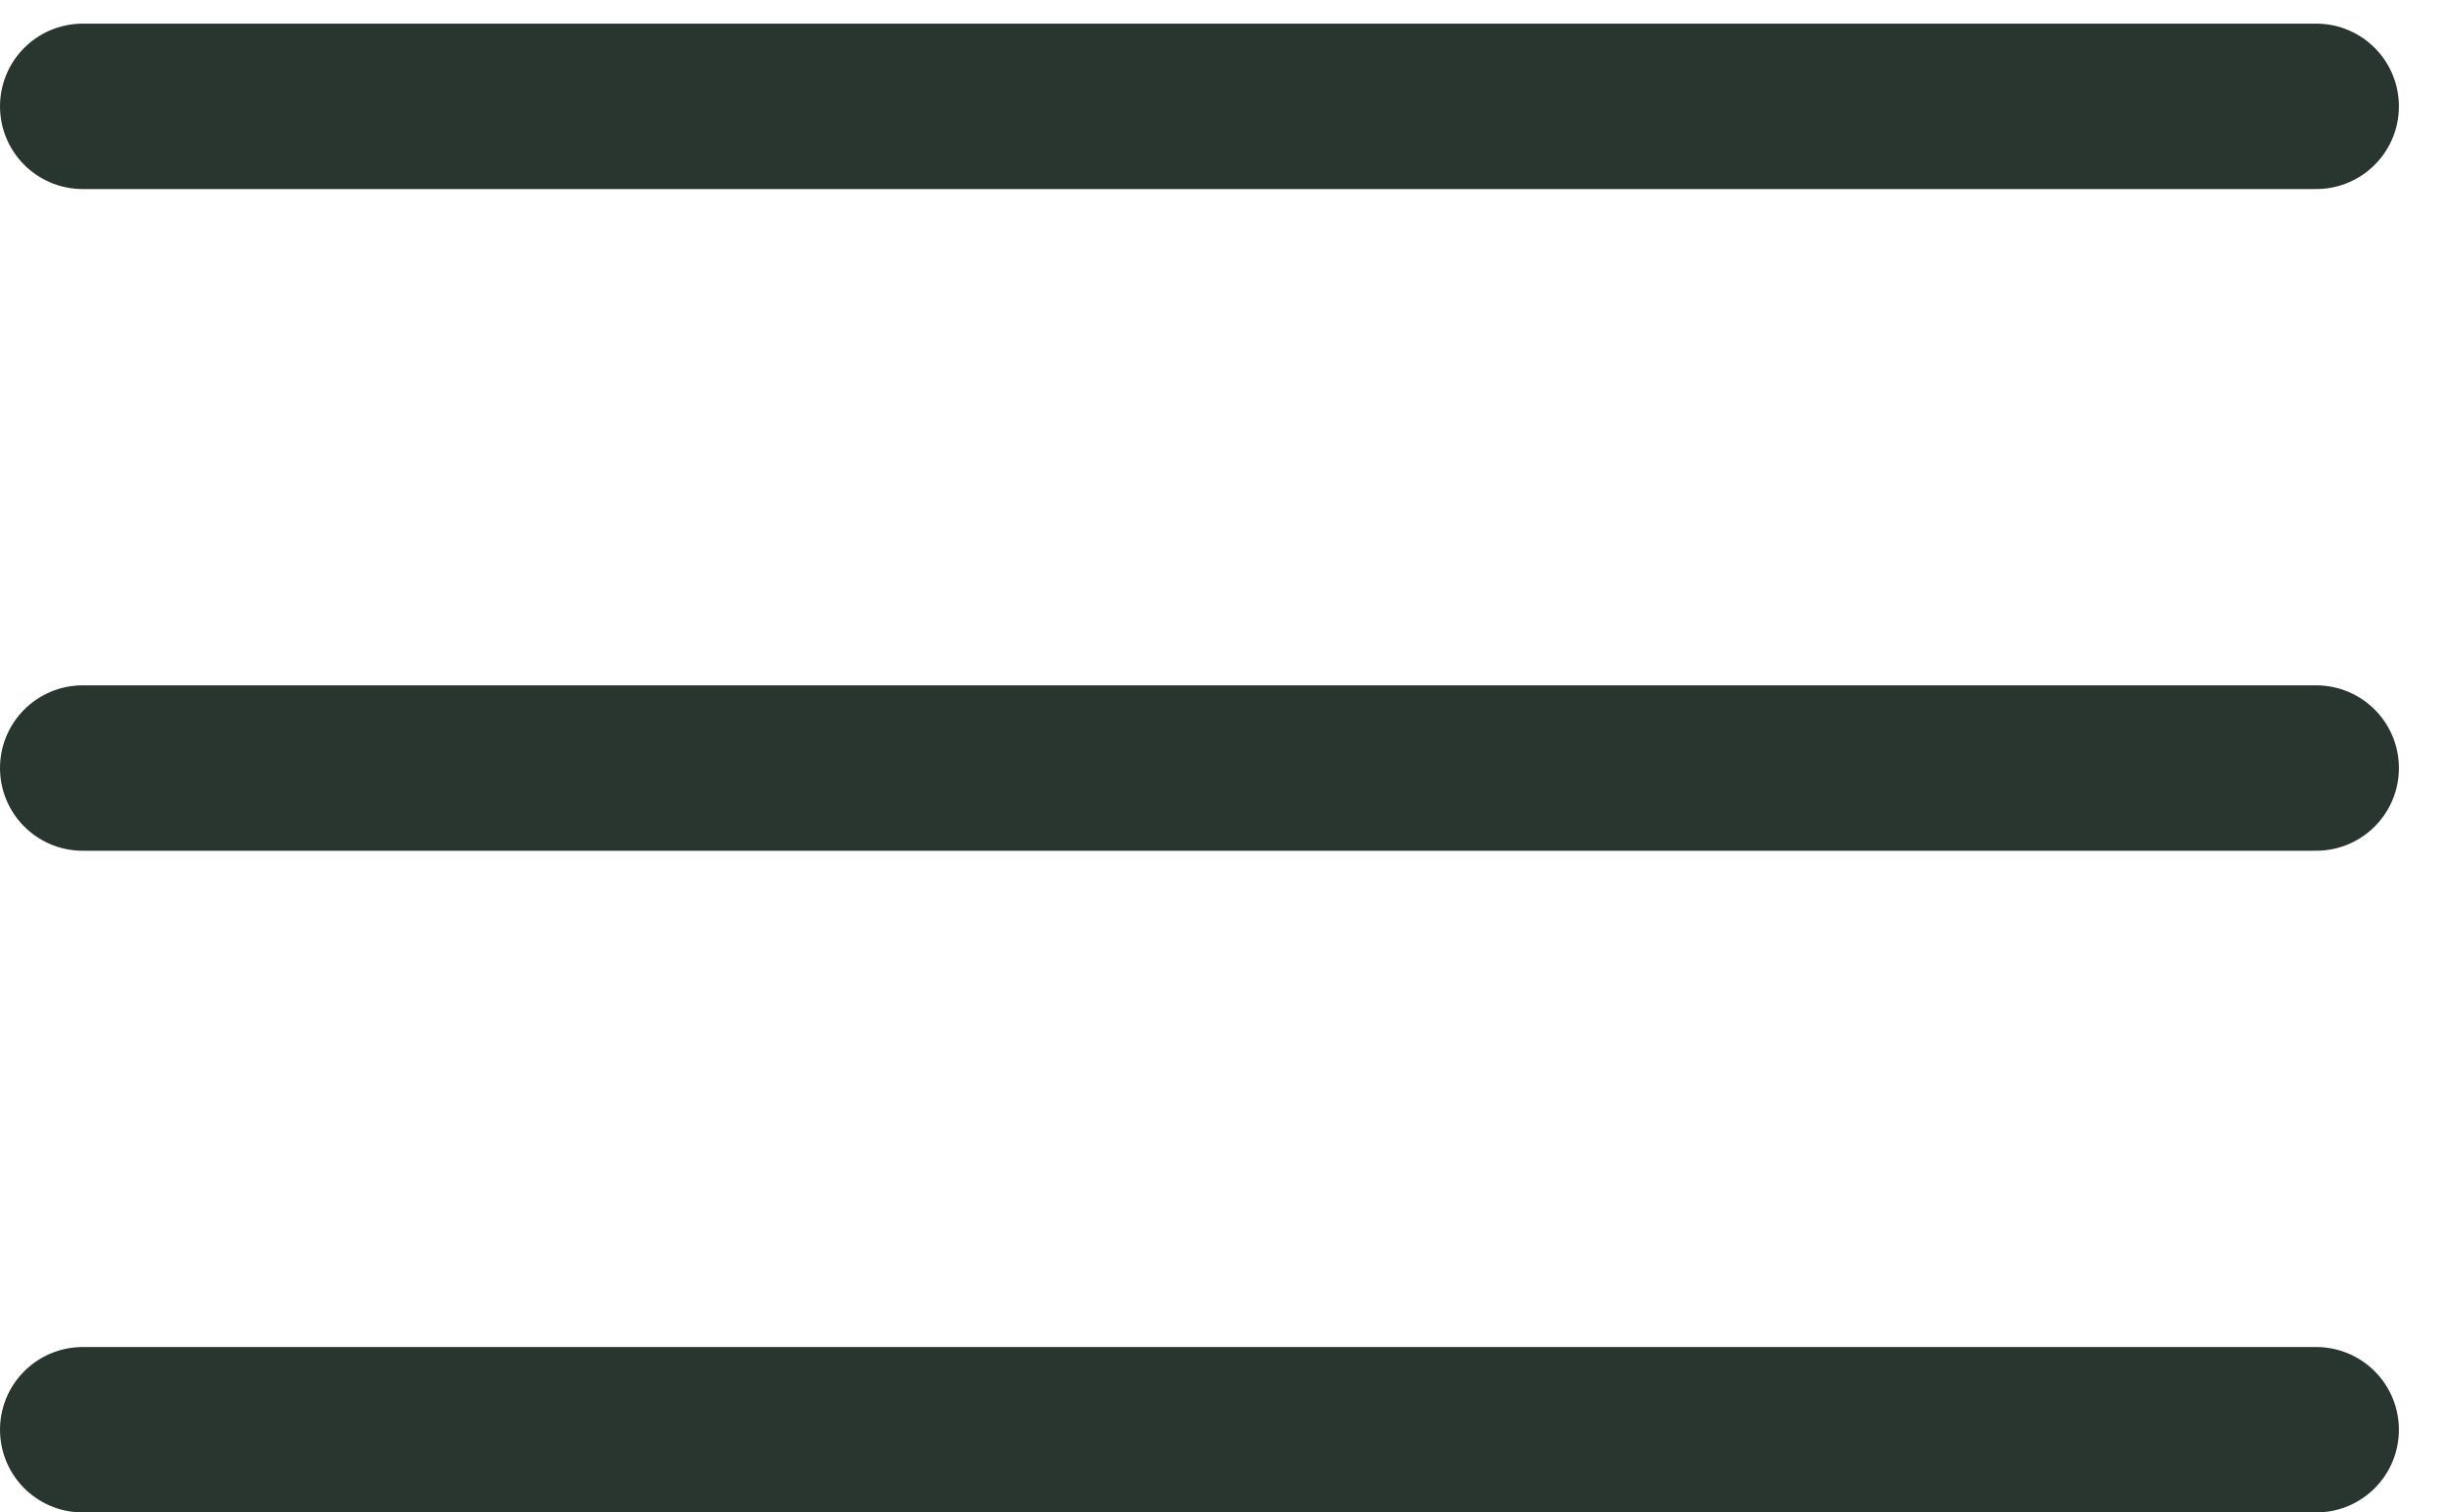
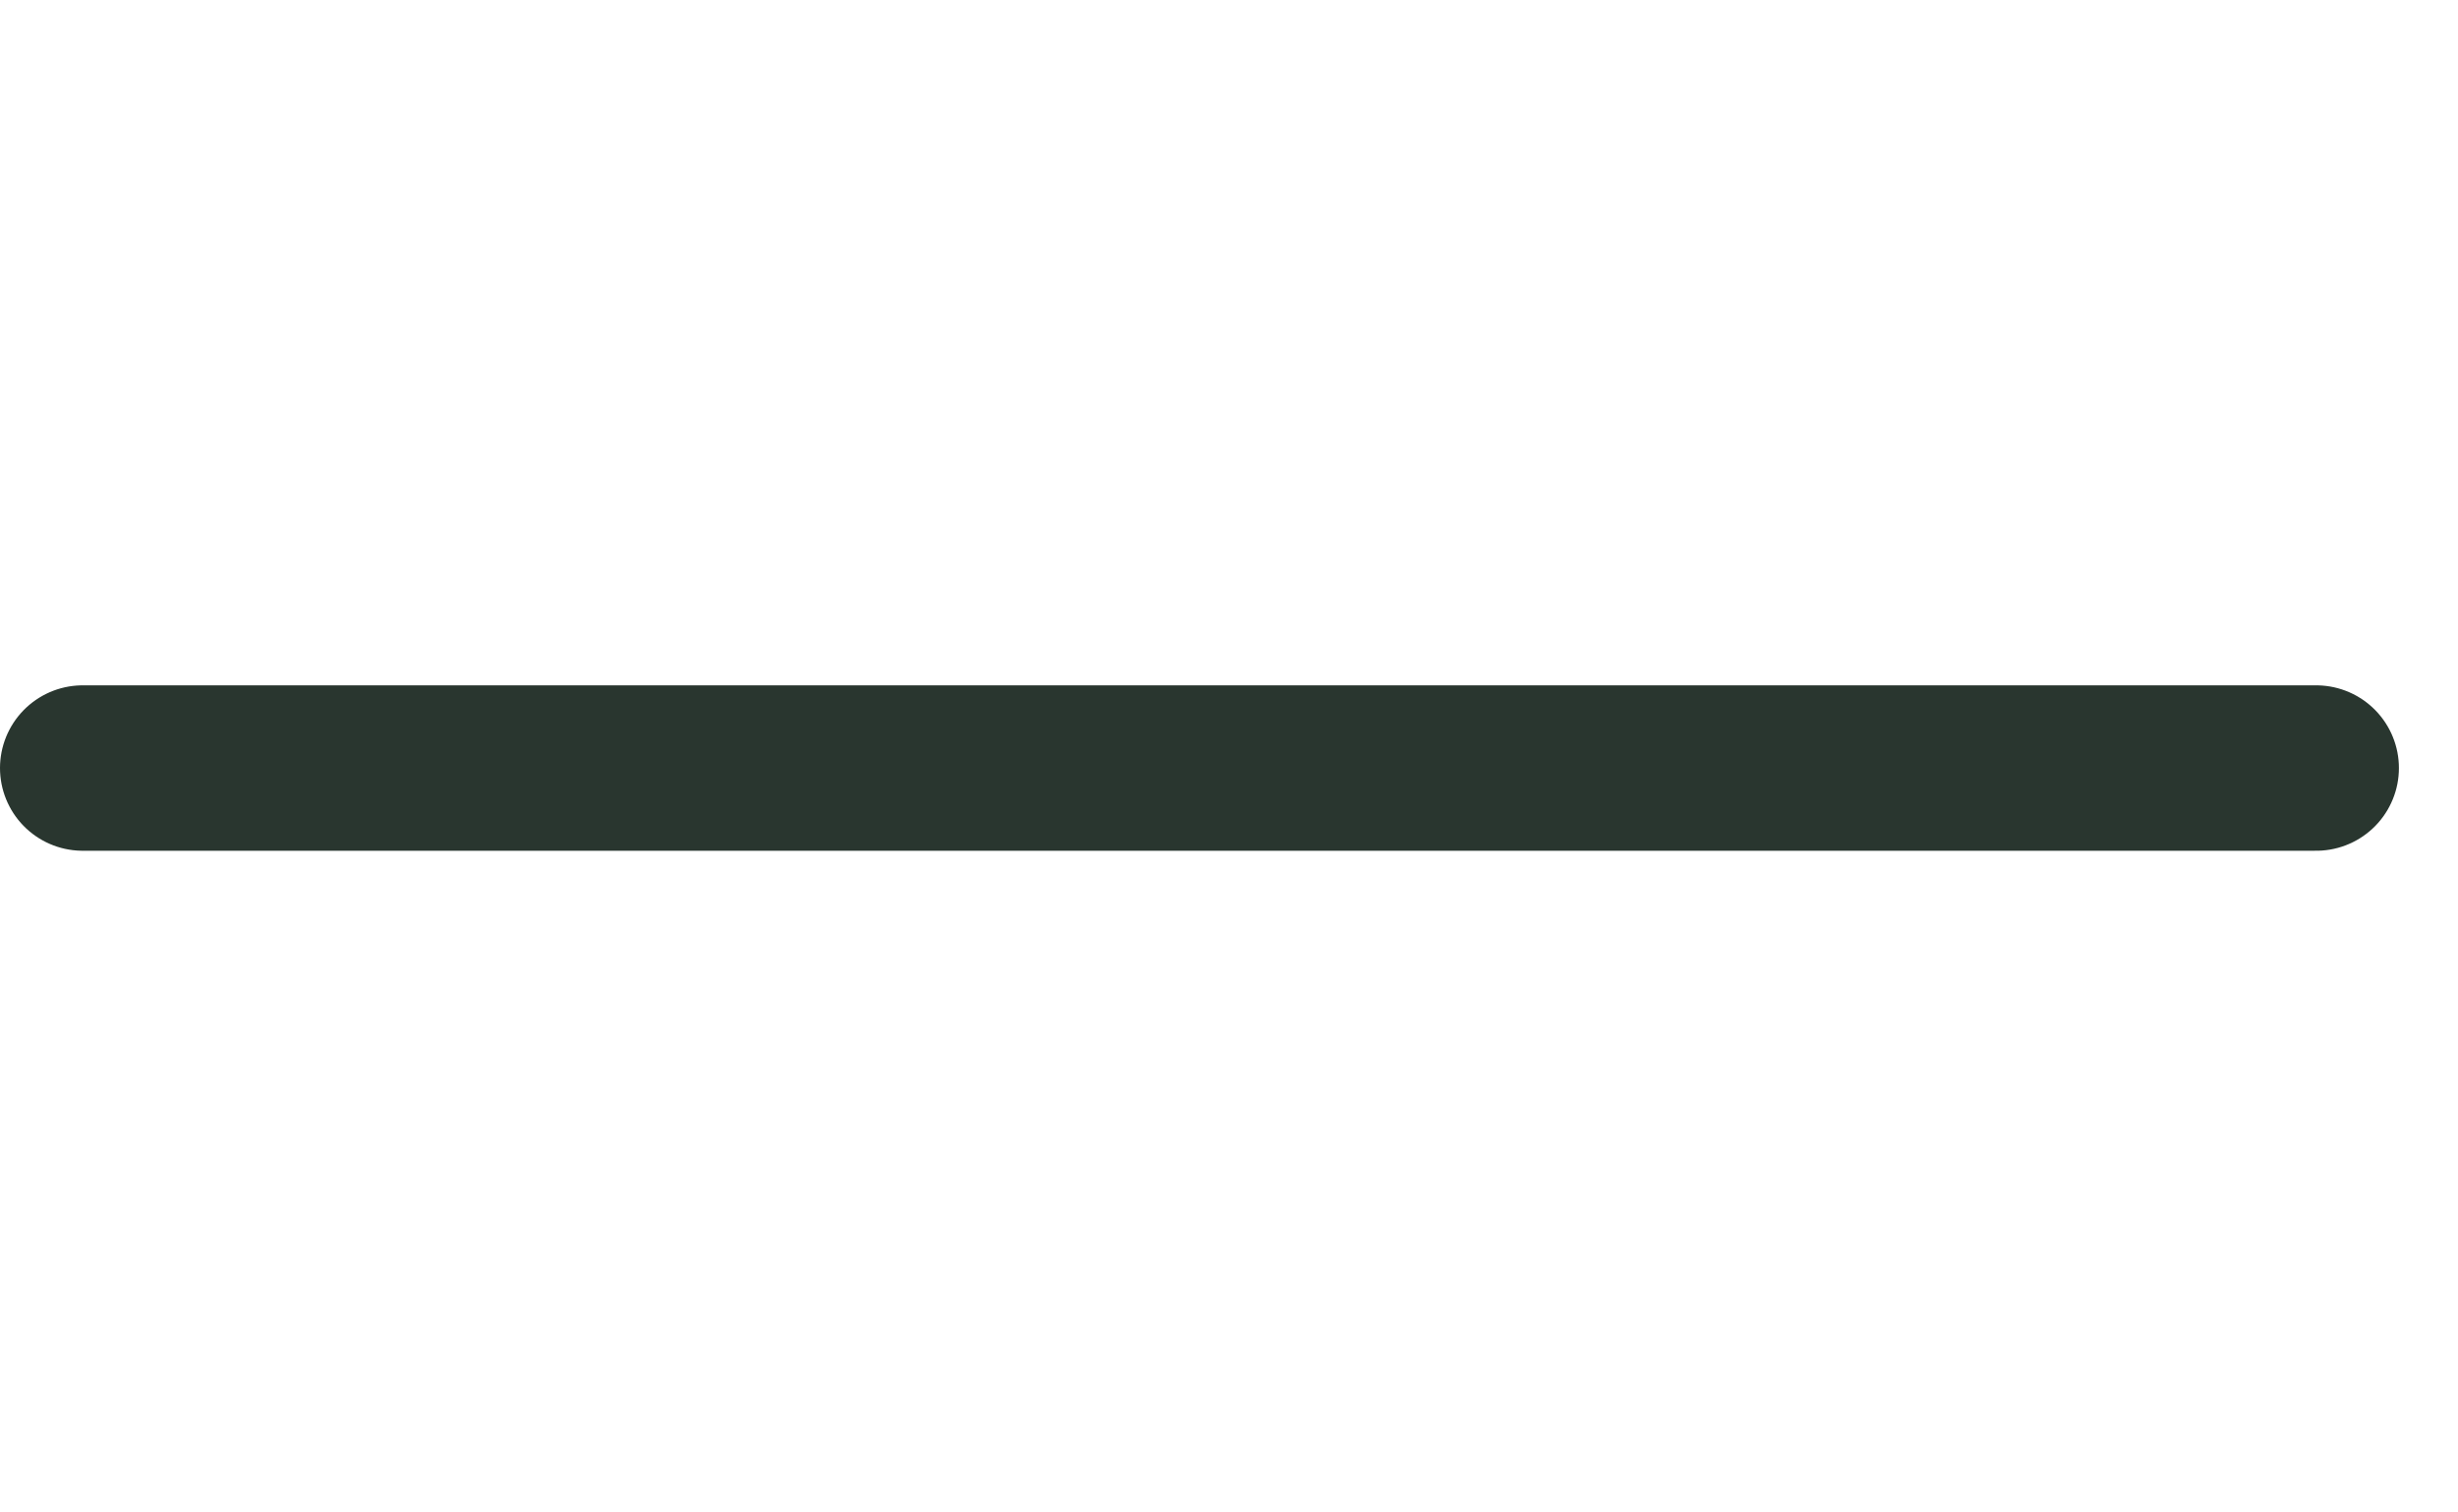
<svg xmlns="http://www.w3.org/2000/svg" width="26" height="16" viewBox="0 0 26 16" fill="none">
-   <line x1="0.875" y1="1.125" x2="24.5" y2="1.125" stroke="#29362F" stroke-width="1.75" stroke-linecap="round" />
  <line x1="0.875" y1="8.125" x2="24.5" y2="8.125" stroke="#29362F" stroke-width="1.75" stroke-linecap="round" />
-   <line x1="0.875" y1="15.125" x2="24.5" y2="15.125" stroke="#29362F" stroke-width="1.75" stroke-linecap="round" />
</svg>